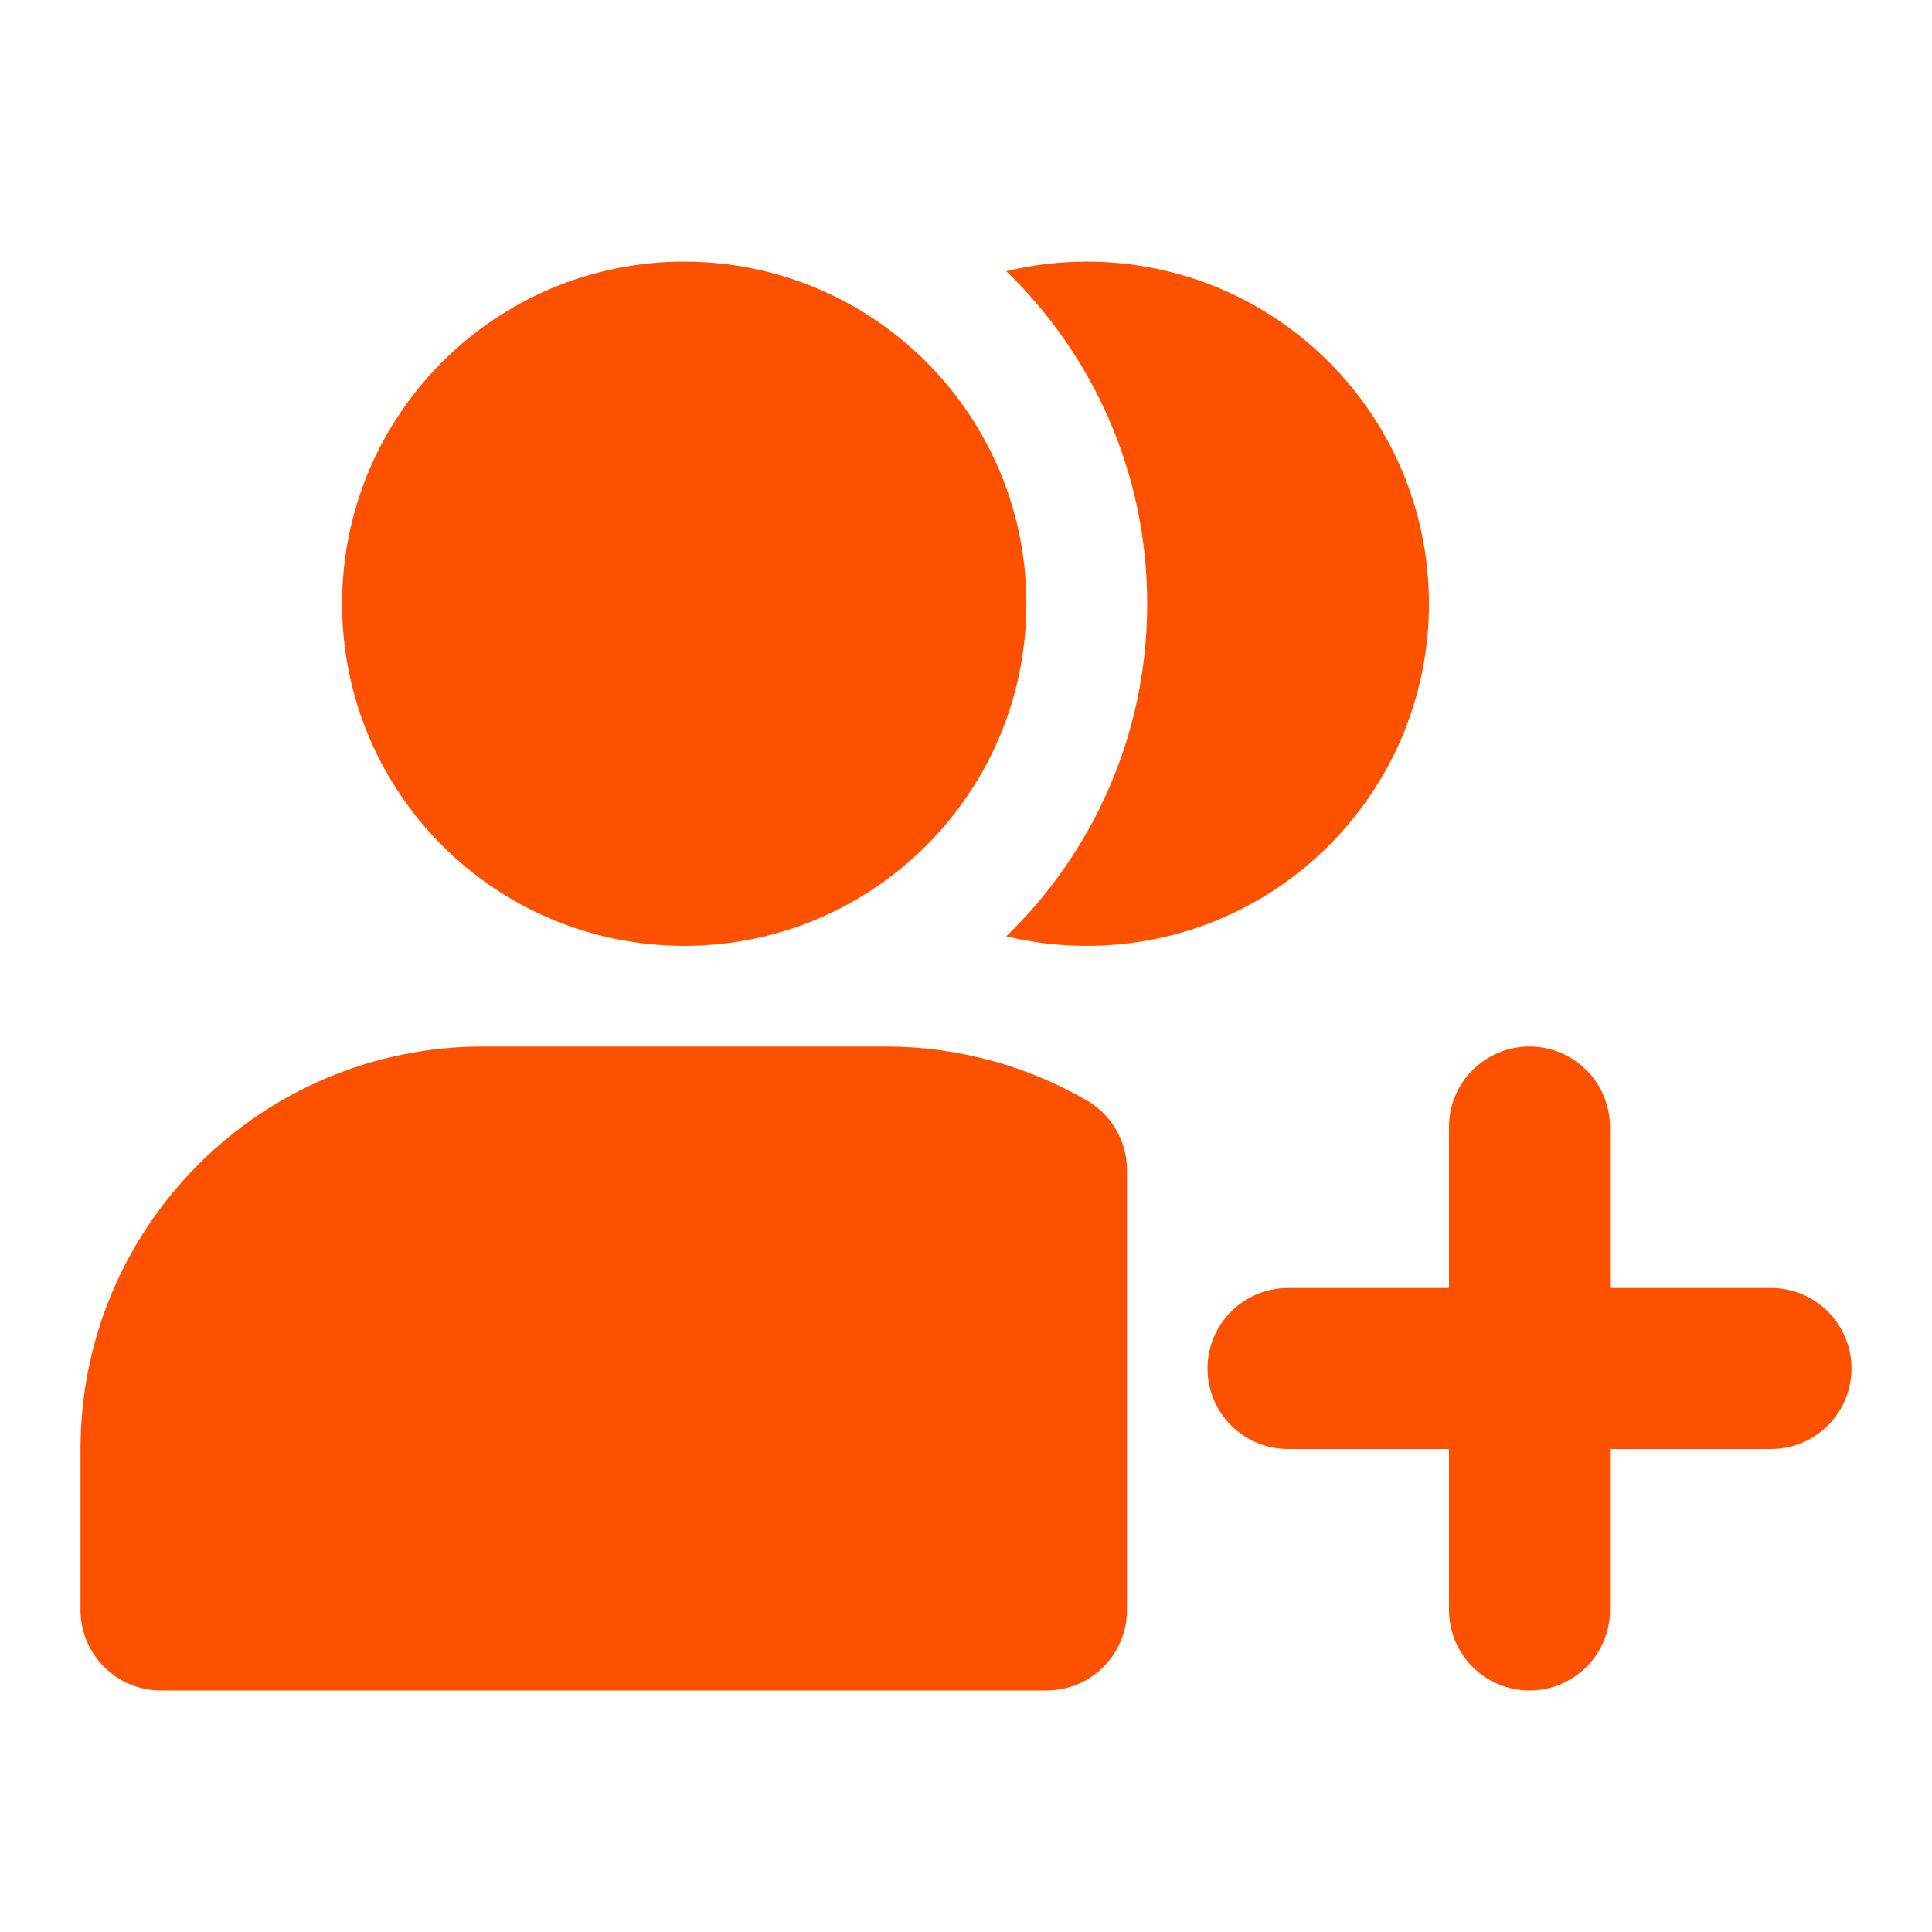
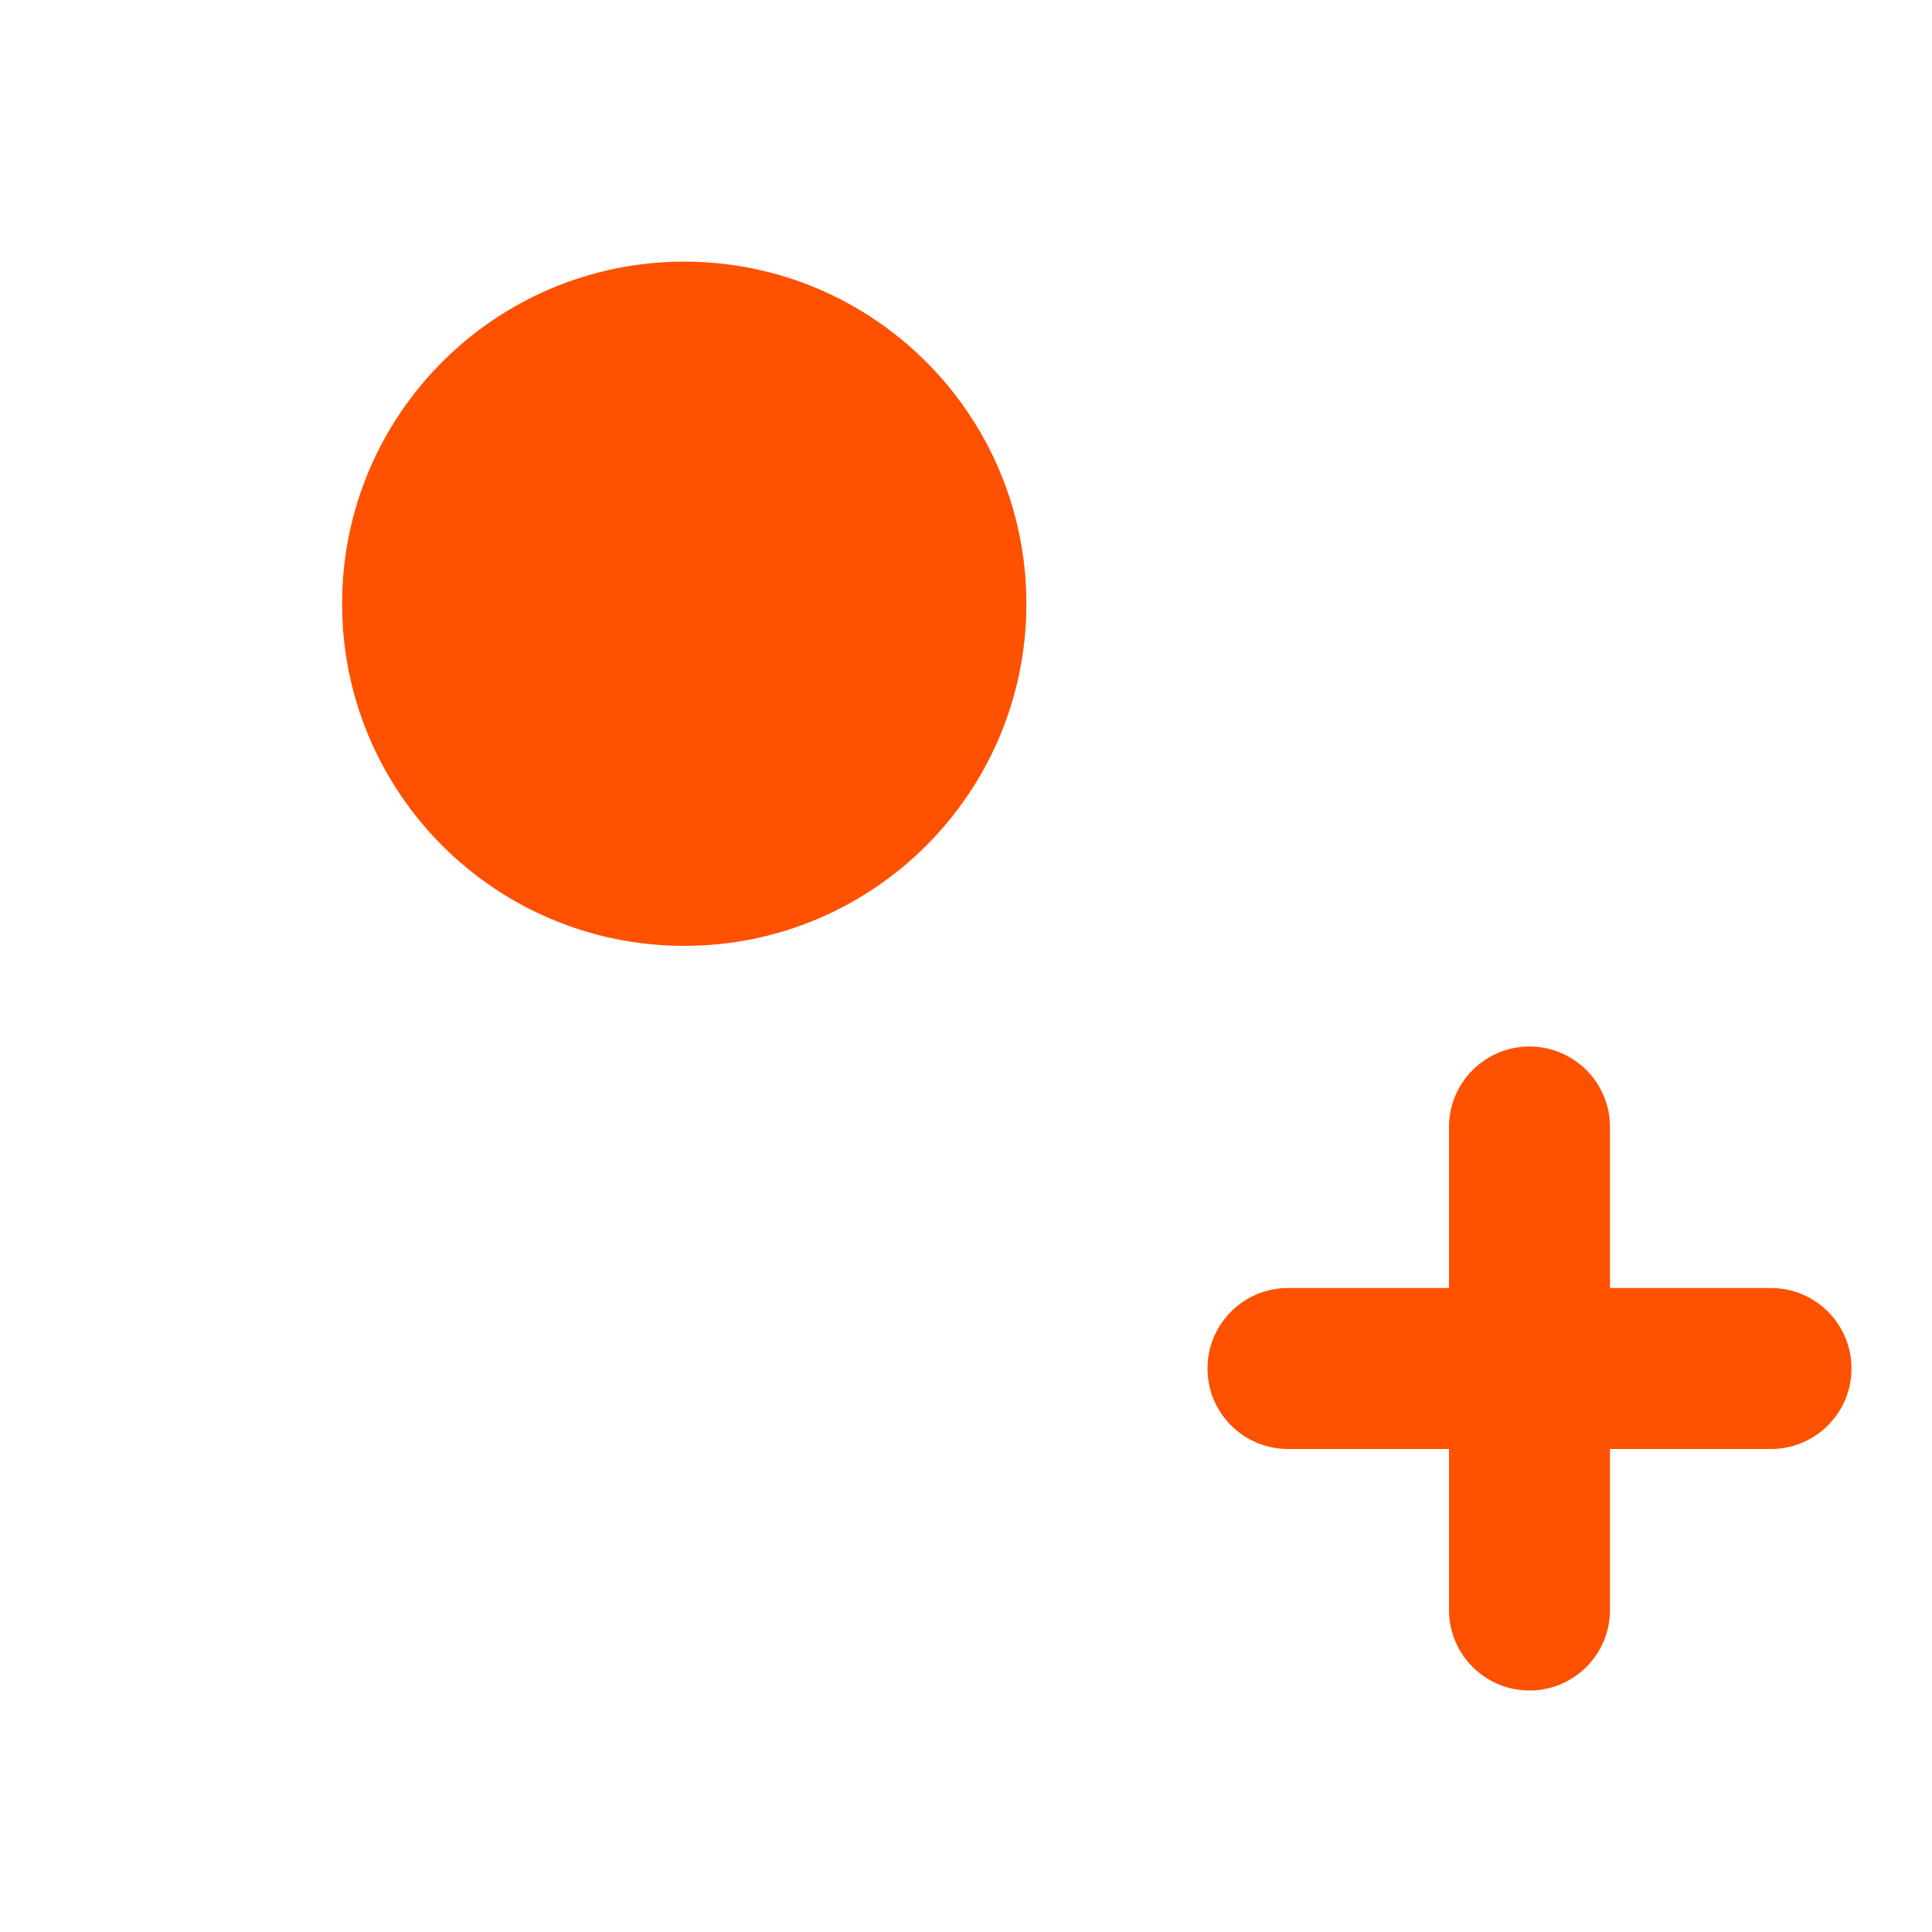
<svg xmlns="http://www.w3.org/2000/svg" width="55" height="55" viewBox="0 0 55 55" fill="none">
  <path fill-rule="evenodd" clip-rule="evenodd" d="M9.739 17.188C9.739 11.809 14.1 7.448 19.479 7.448C24.858 7.448 29.219 11.809 29.219 17.188C29.219 22.567 24.858 26.927 19.479 26.927C14.1 26.927 9.739 22.567 9.739 17.188Z" fill="#FE5100" />
-   <path fill-rule="evenodd" clip-rule="evenodd" d="M2.292 41.25C2.292 34.922 7.422 29.792 13.75 29.792H25.208C27.292 29.792 29.252 30.35 30.939 31.326C31.647 31.736 32.083 32.492 32.083 33.31V45.833C32.083 47.099 31.057 48.125 29.792 48.125H4.583C3.318 48.125 2.292 47.099 2.292 45.833V41.25Z" fill="#FE5100" />
  <path fill-rule="evenodd" clip-rule="evenodd" d="M43.542 29.792C44.807 29.792 45.833 30.818 45.833 32.083V36.667H50.417C51.682 36.667 52.708 37.693 52.708 38.958C52.708 40.224 51.682 41.25 50.417 41.25H45.833V45.833C45.833 47.099 44.807 48.125 43.542 48.125C42.276 48.125 41.25 47.099 41.25 45.833V41.25H36.667C35.401 41.25 34.375 40.224 34.375 38.958C34.375 37.693 35.401 36.667 36.667 36.667H41.25V32.083C41.25 30.818 42.276 29.792 43.542 29.792Z" fill="#FE5100" />
-   <path d="M28.646 26.655C29.381 26.833 30.149 26.927 30.939 26.927C36.318 26.927 40.679 22.567 40.679 17.188C40.679 11.809 36.318 7.448 30.939 7.448C30.149 7.448 29.381 7.542 28.646 7.72C31.12 10.115 32.658 13.472 32.658 17.188C32.658 20.903 31.12 24.26 28.646 26.655Z" fill="#FE5100" />
</svg>